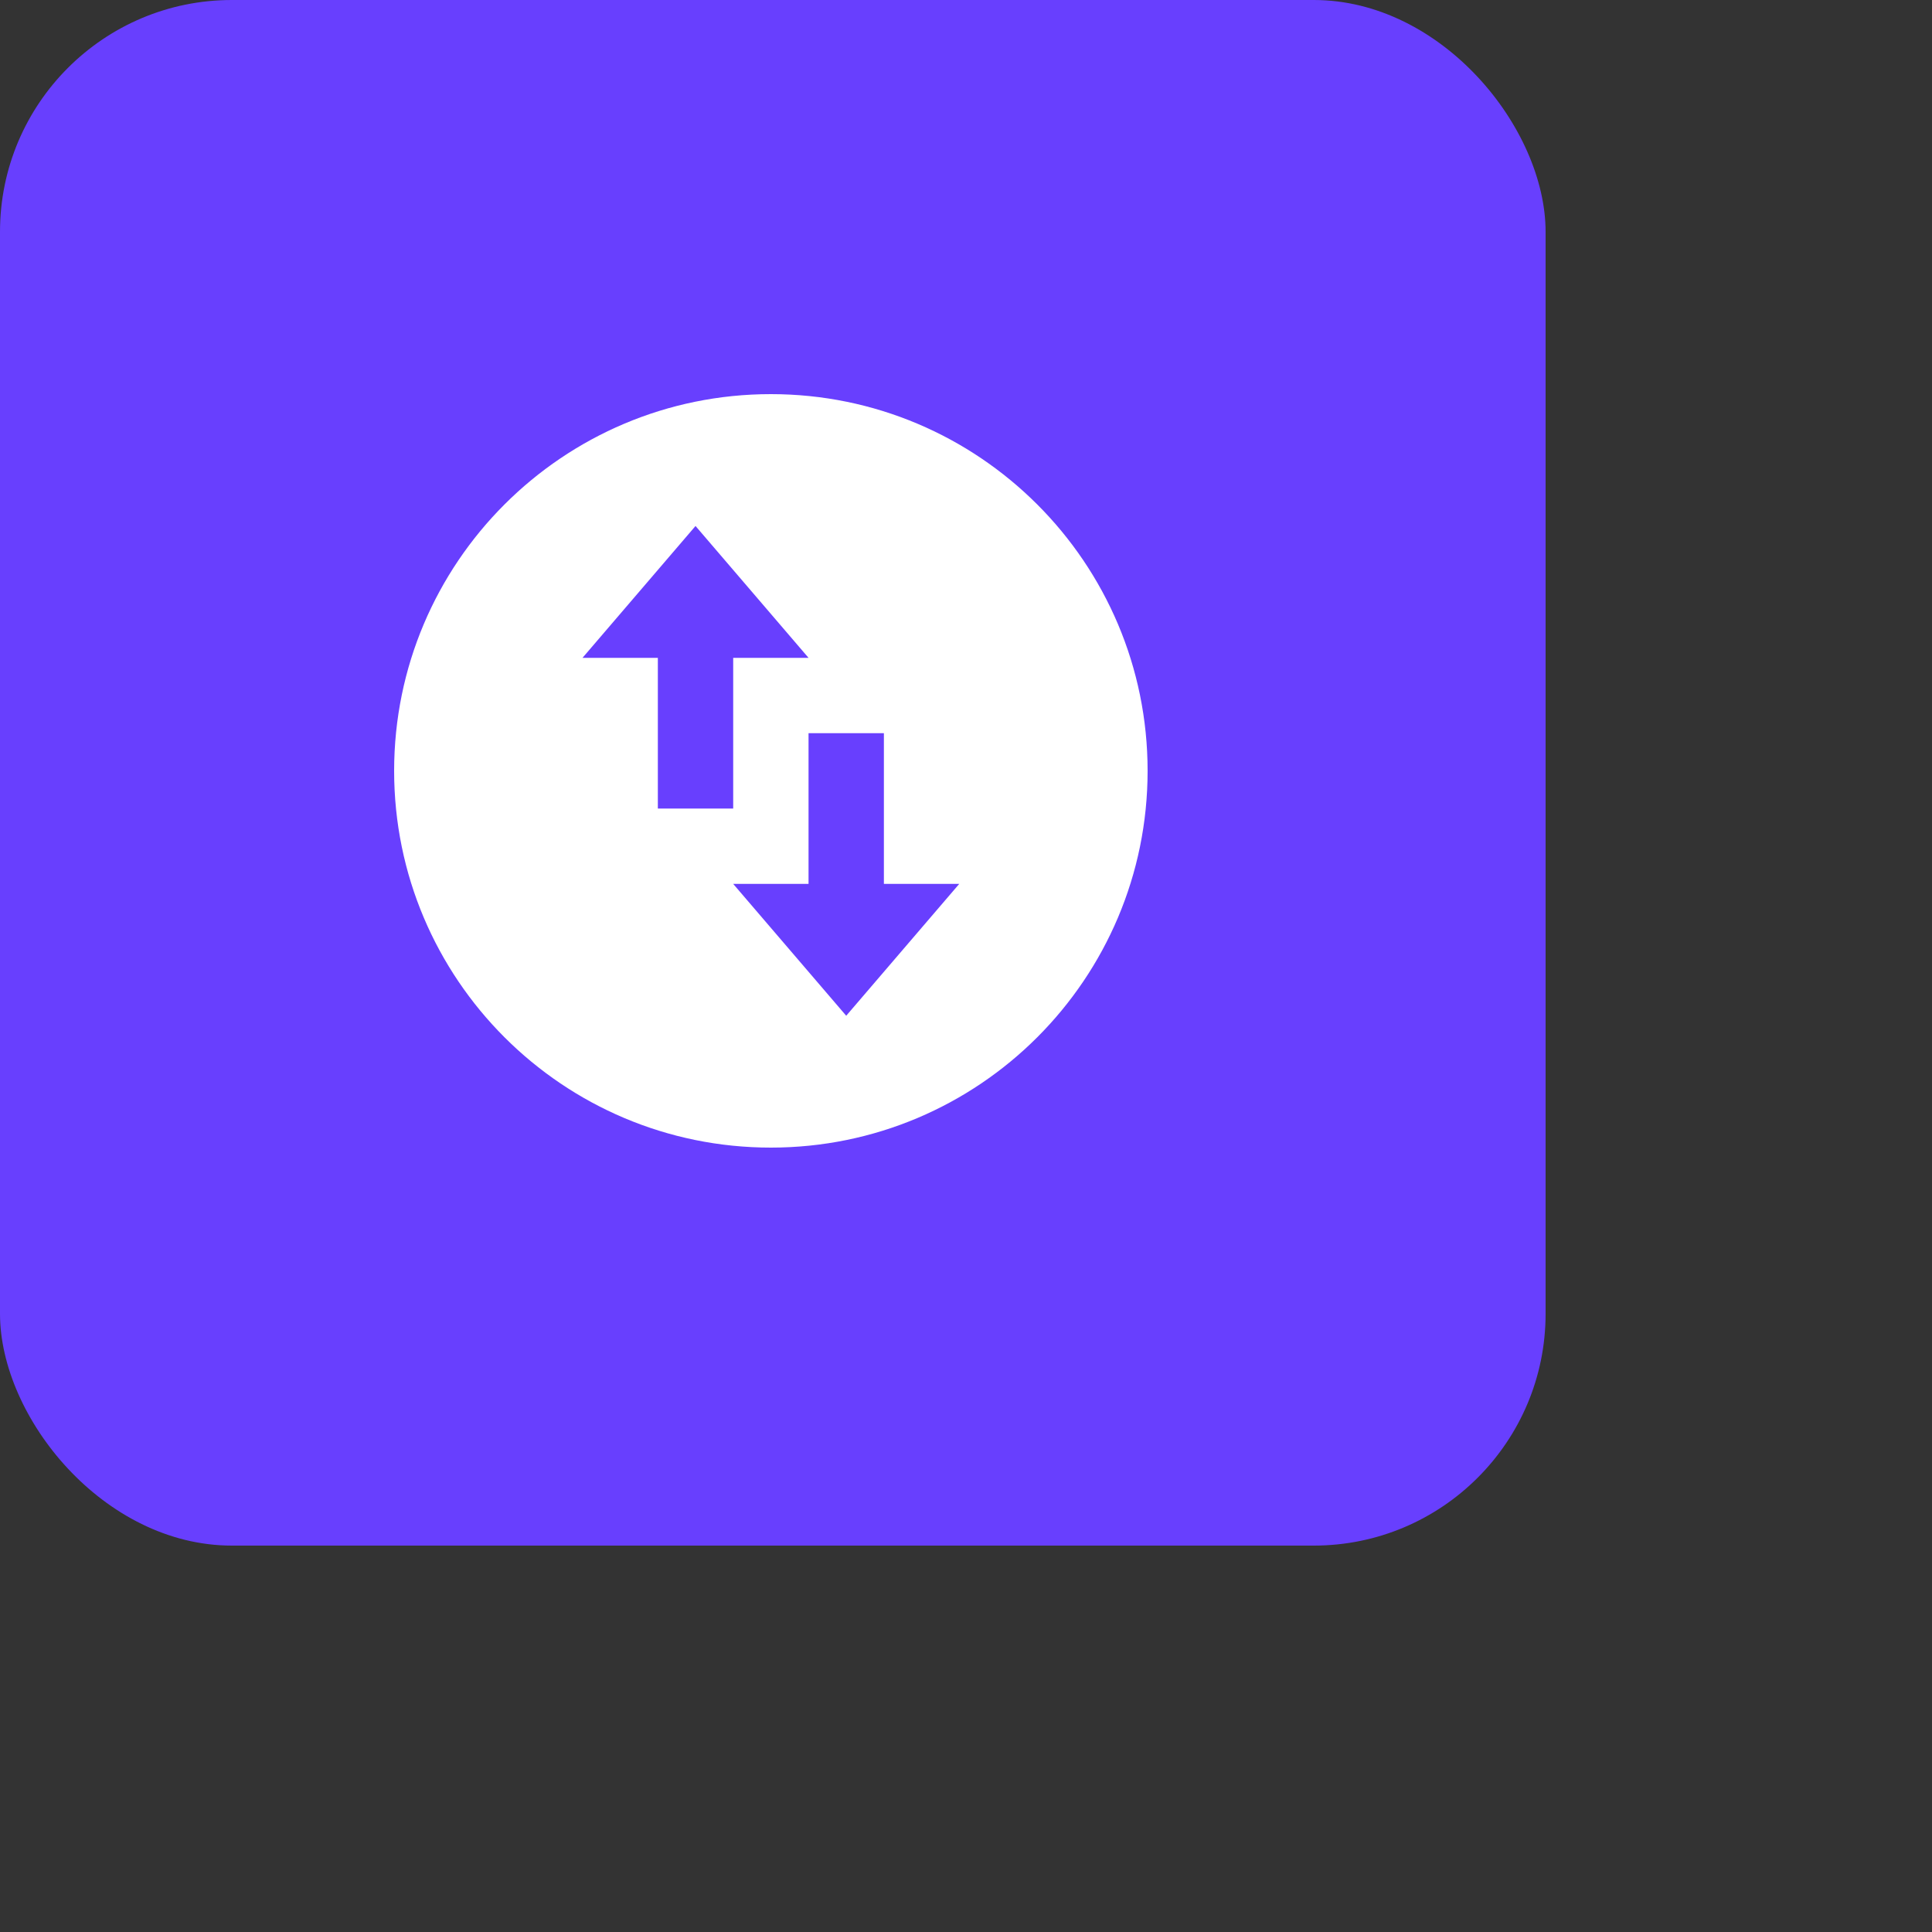
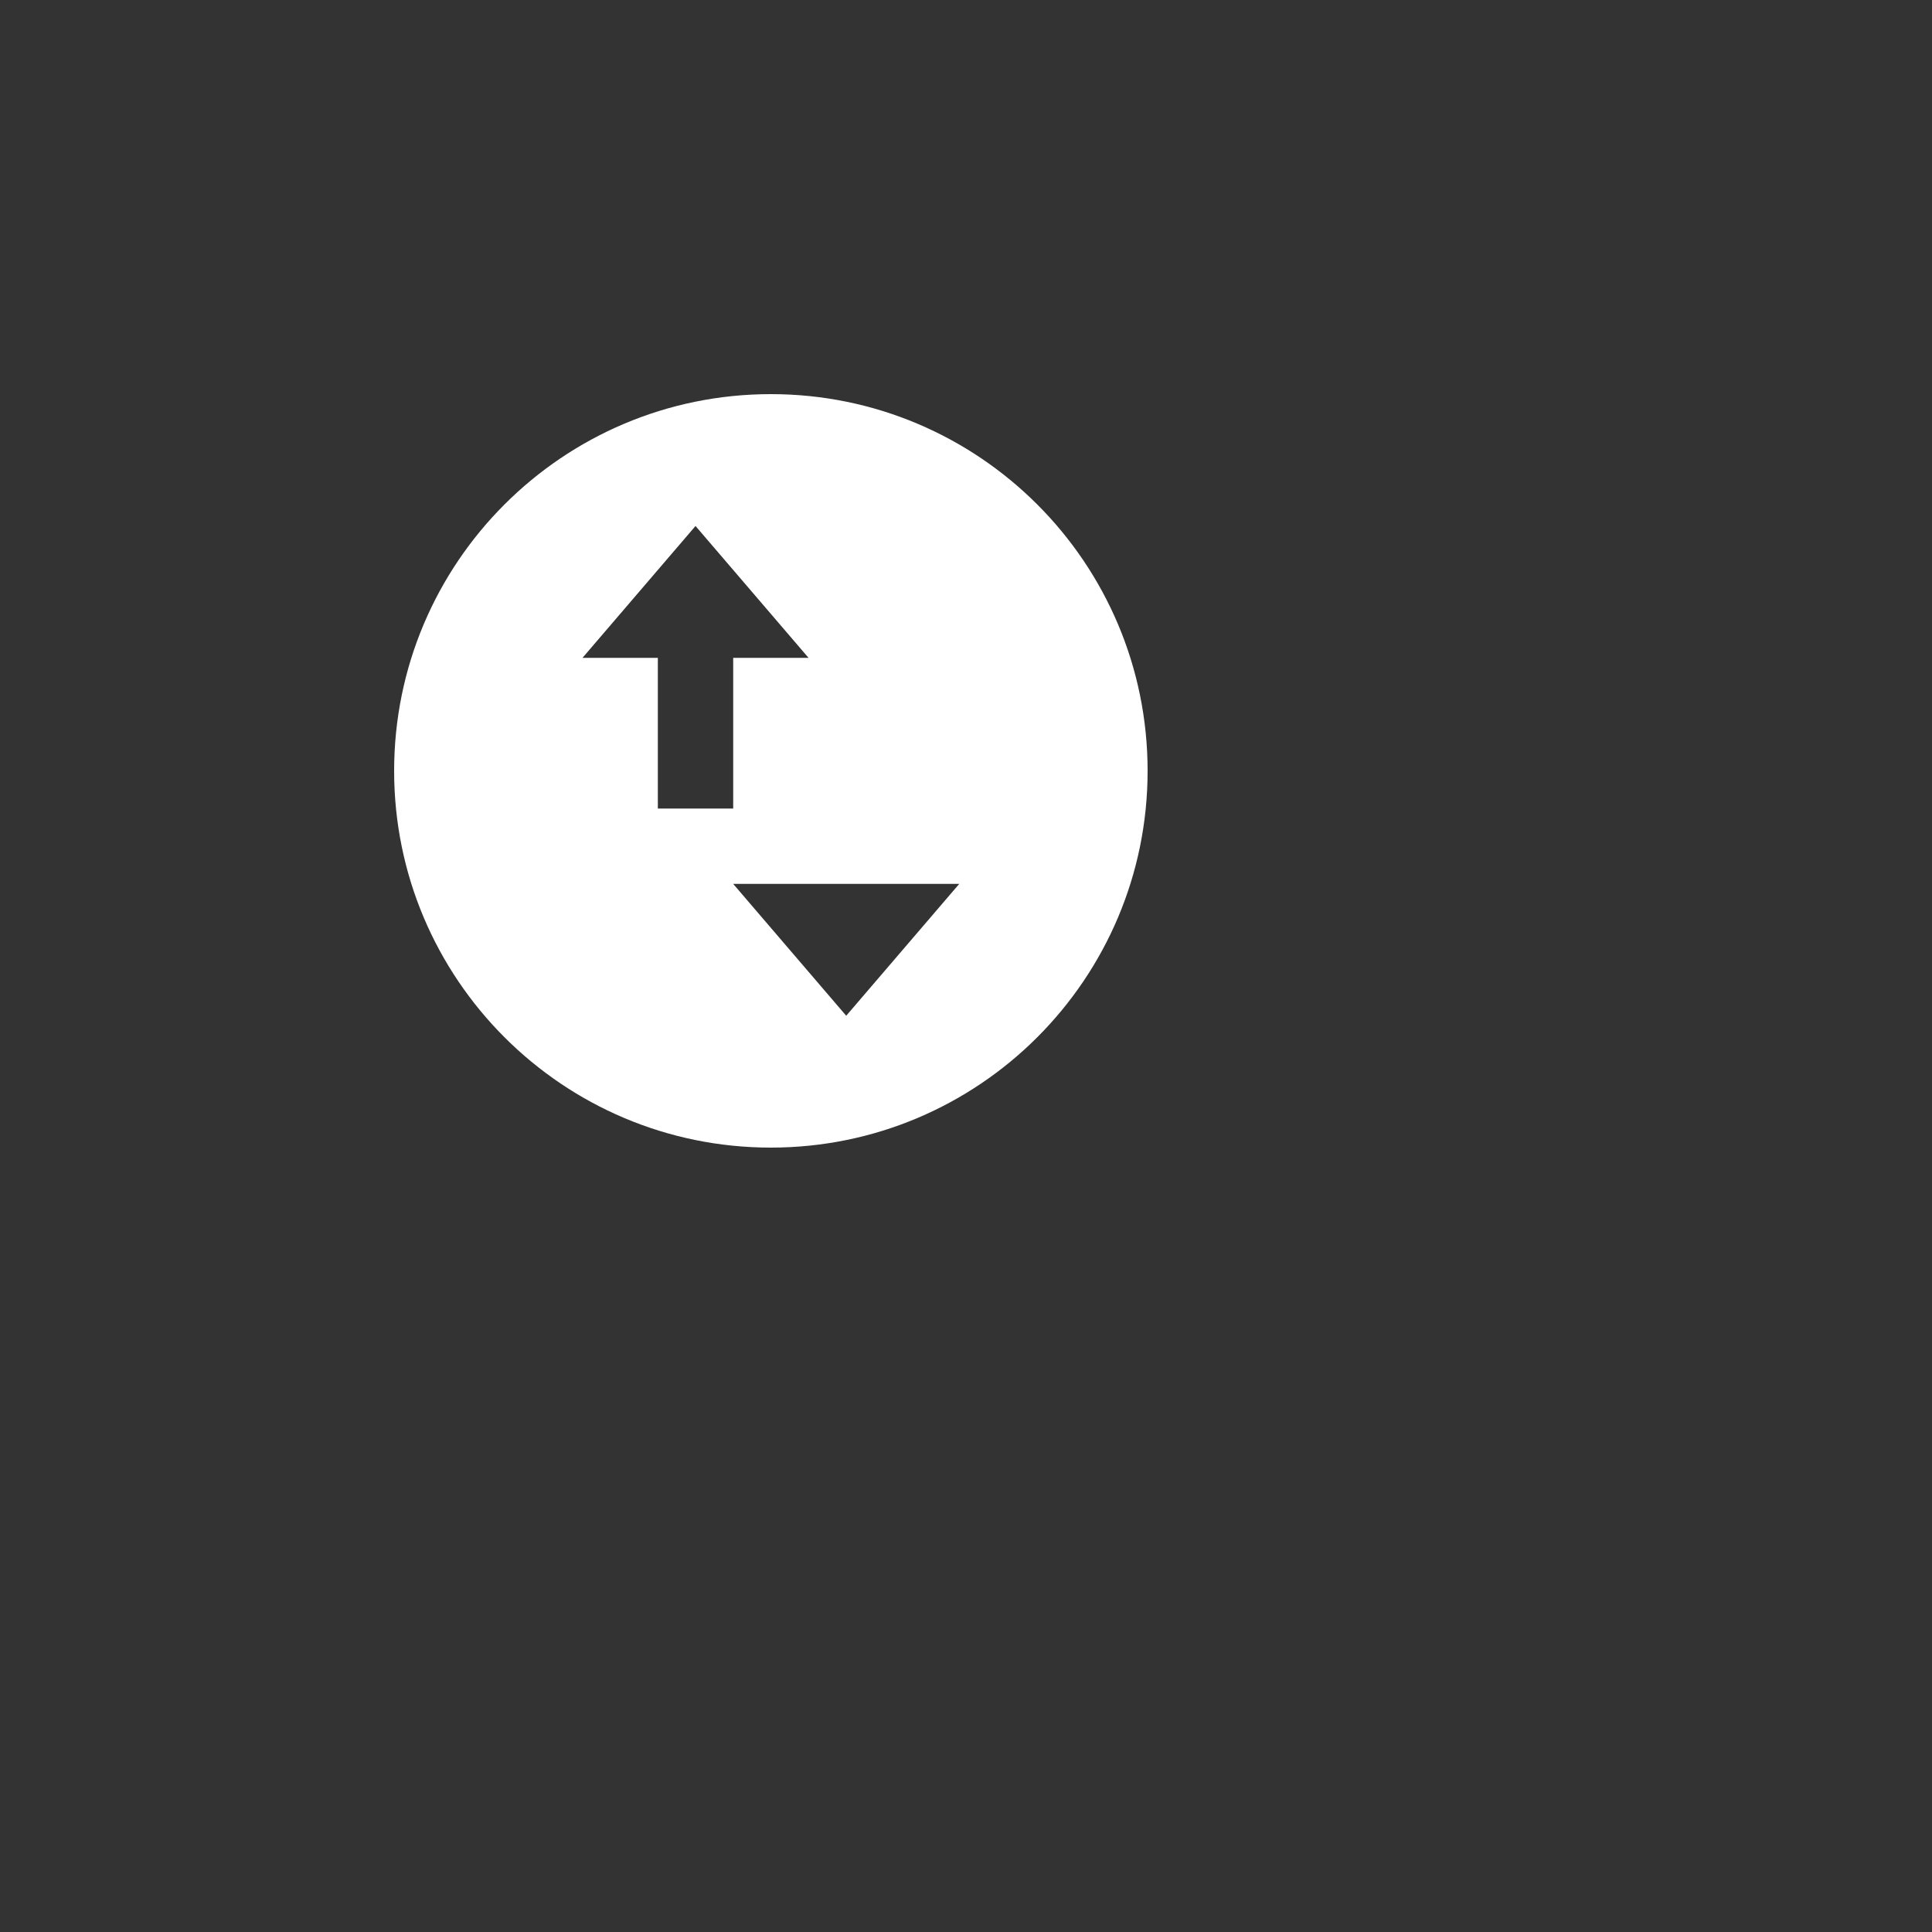
<svg xmlns="http://www.w3.org/2000/svg" width="500" height="500" viewBox="0 0 500 500" fill="none">
  <rect x="0" y="0" width="500" height="500" fill="#333333" stroke="none" />
-   <rect width="400" height="400" rx="60" fill="#683FFE" />
-   <path d="M199.5 297C145.652 297 102 253.348 102 199.5C102 145.652 145.652 102 199.5 102C253.347 102 297 145.652 297 199.5C297 253.348 253.347 297 199.5 297ZM150.75 170.25H170.25V209.25H189.75V170.25H209.25L180 136.125L150.75 170.25ZM248.25 228.75H228.75V189.75H209.25V228.75H189.75L219 262.875L248.25 228.75Z" fill="white" />
+   <path d="M199.5 297C145.652 297 102 253.348 102 199.5C102 145.652 145.652 102 199.5 102C253.347 102 297 145.652 297 199.5C297 253.348 253.347 297 199.5 297ZM150.75 170.25H170.25V209.25H189.75V170.25H209.25L180 136.125L150.75 170.25ZM248.25 228.75H228.75V189.75V228.75H189.75L219 262.875L248.25 228.75Z" fill="white" />
</svg>